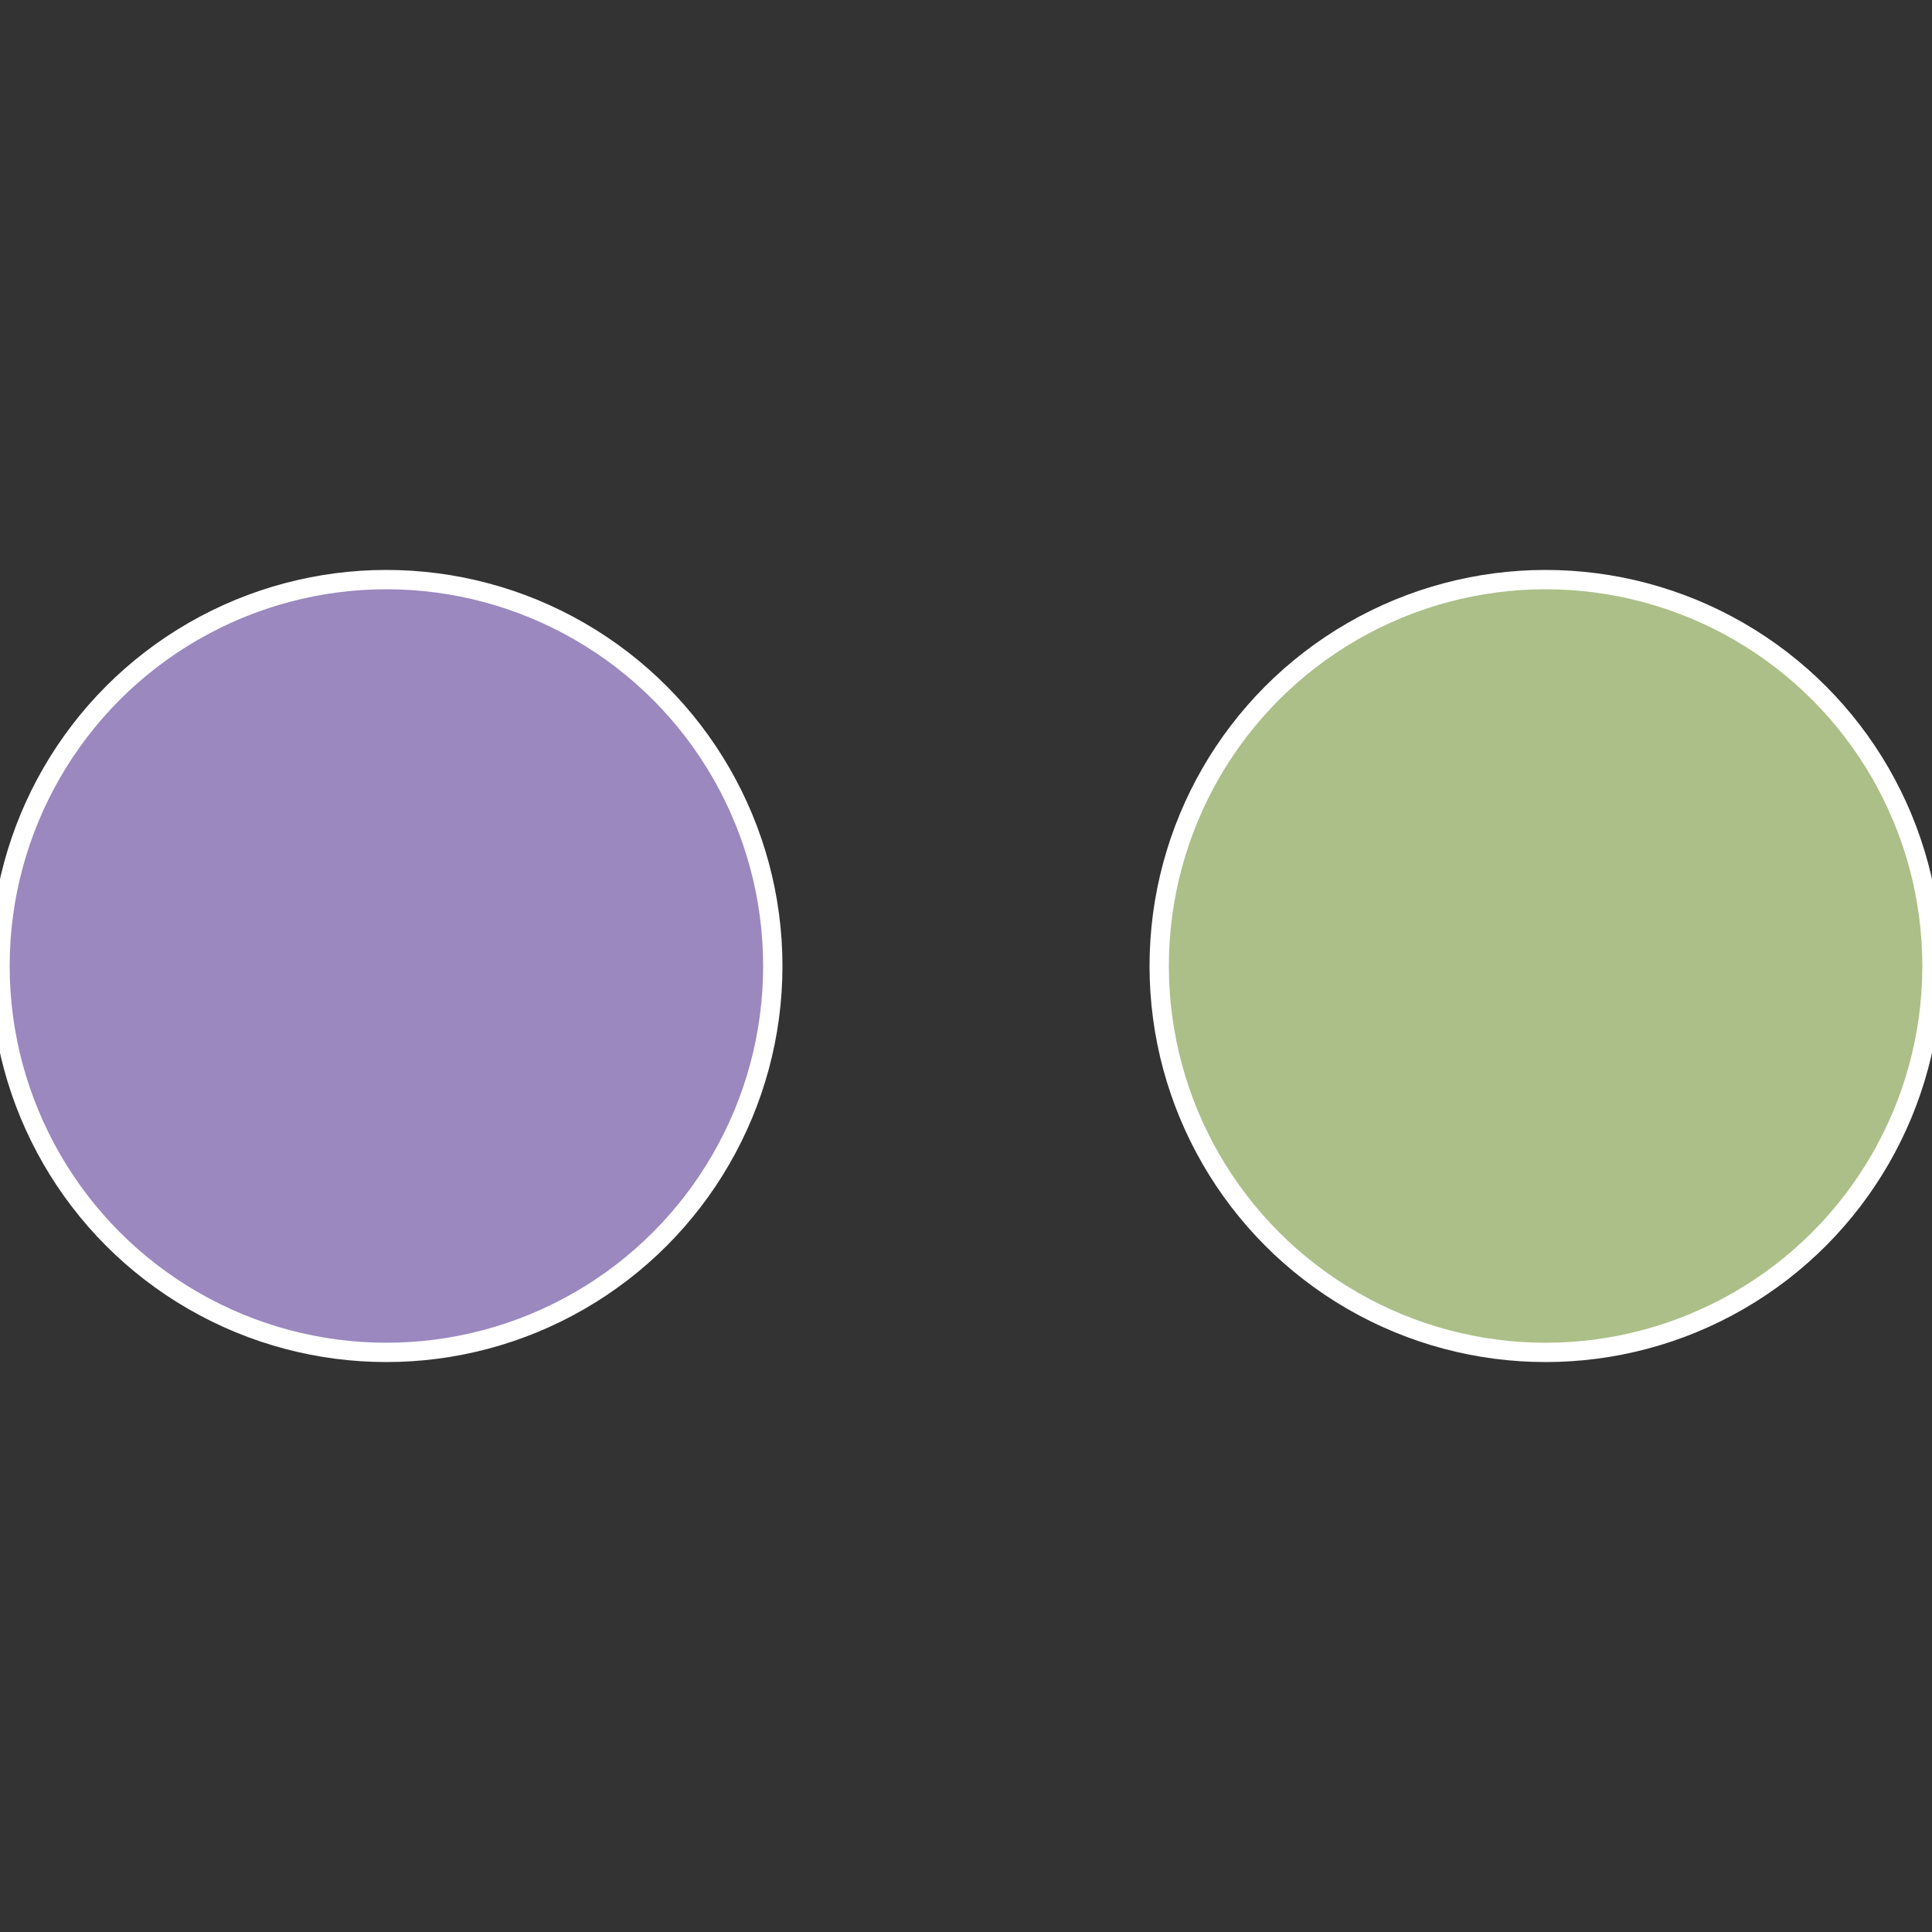
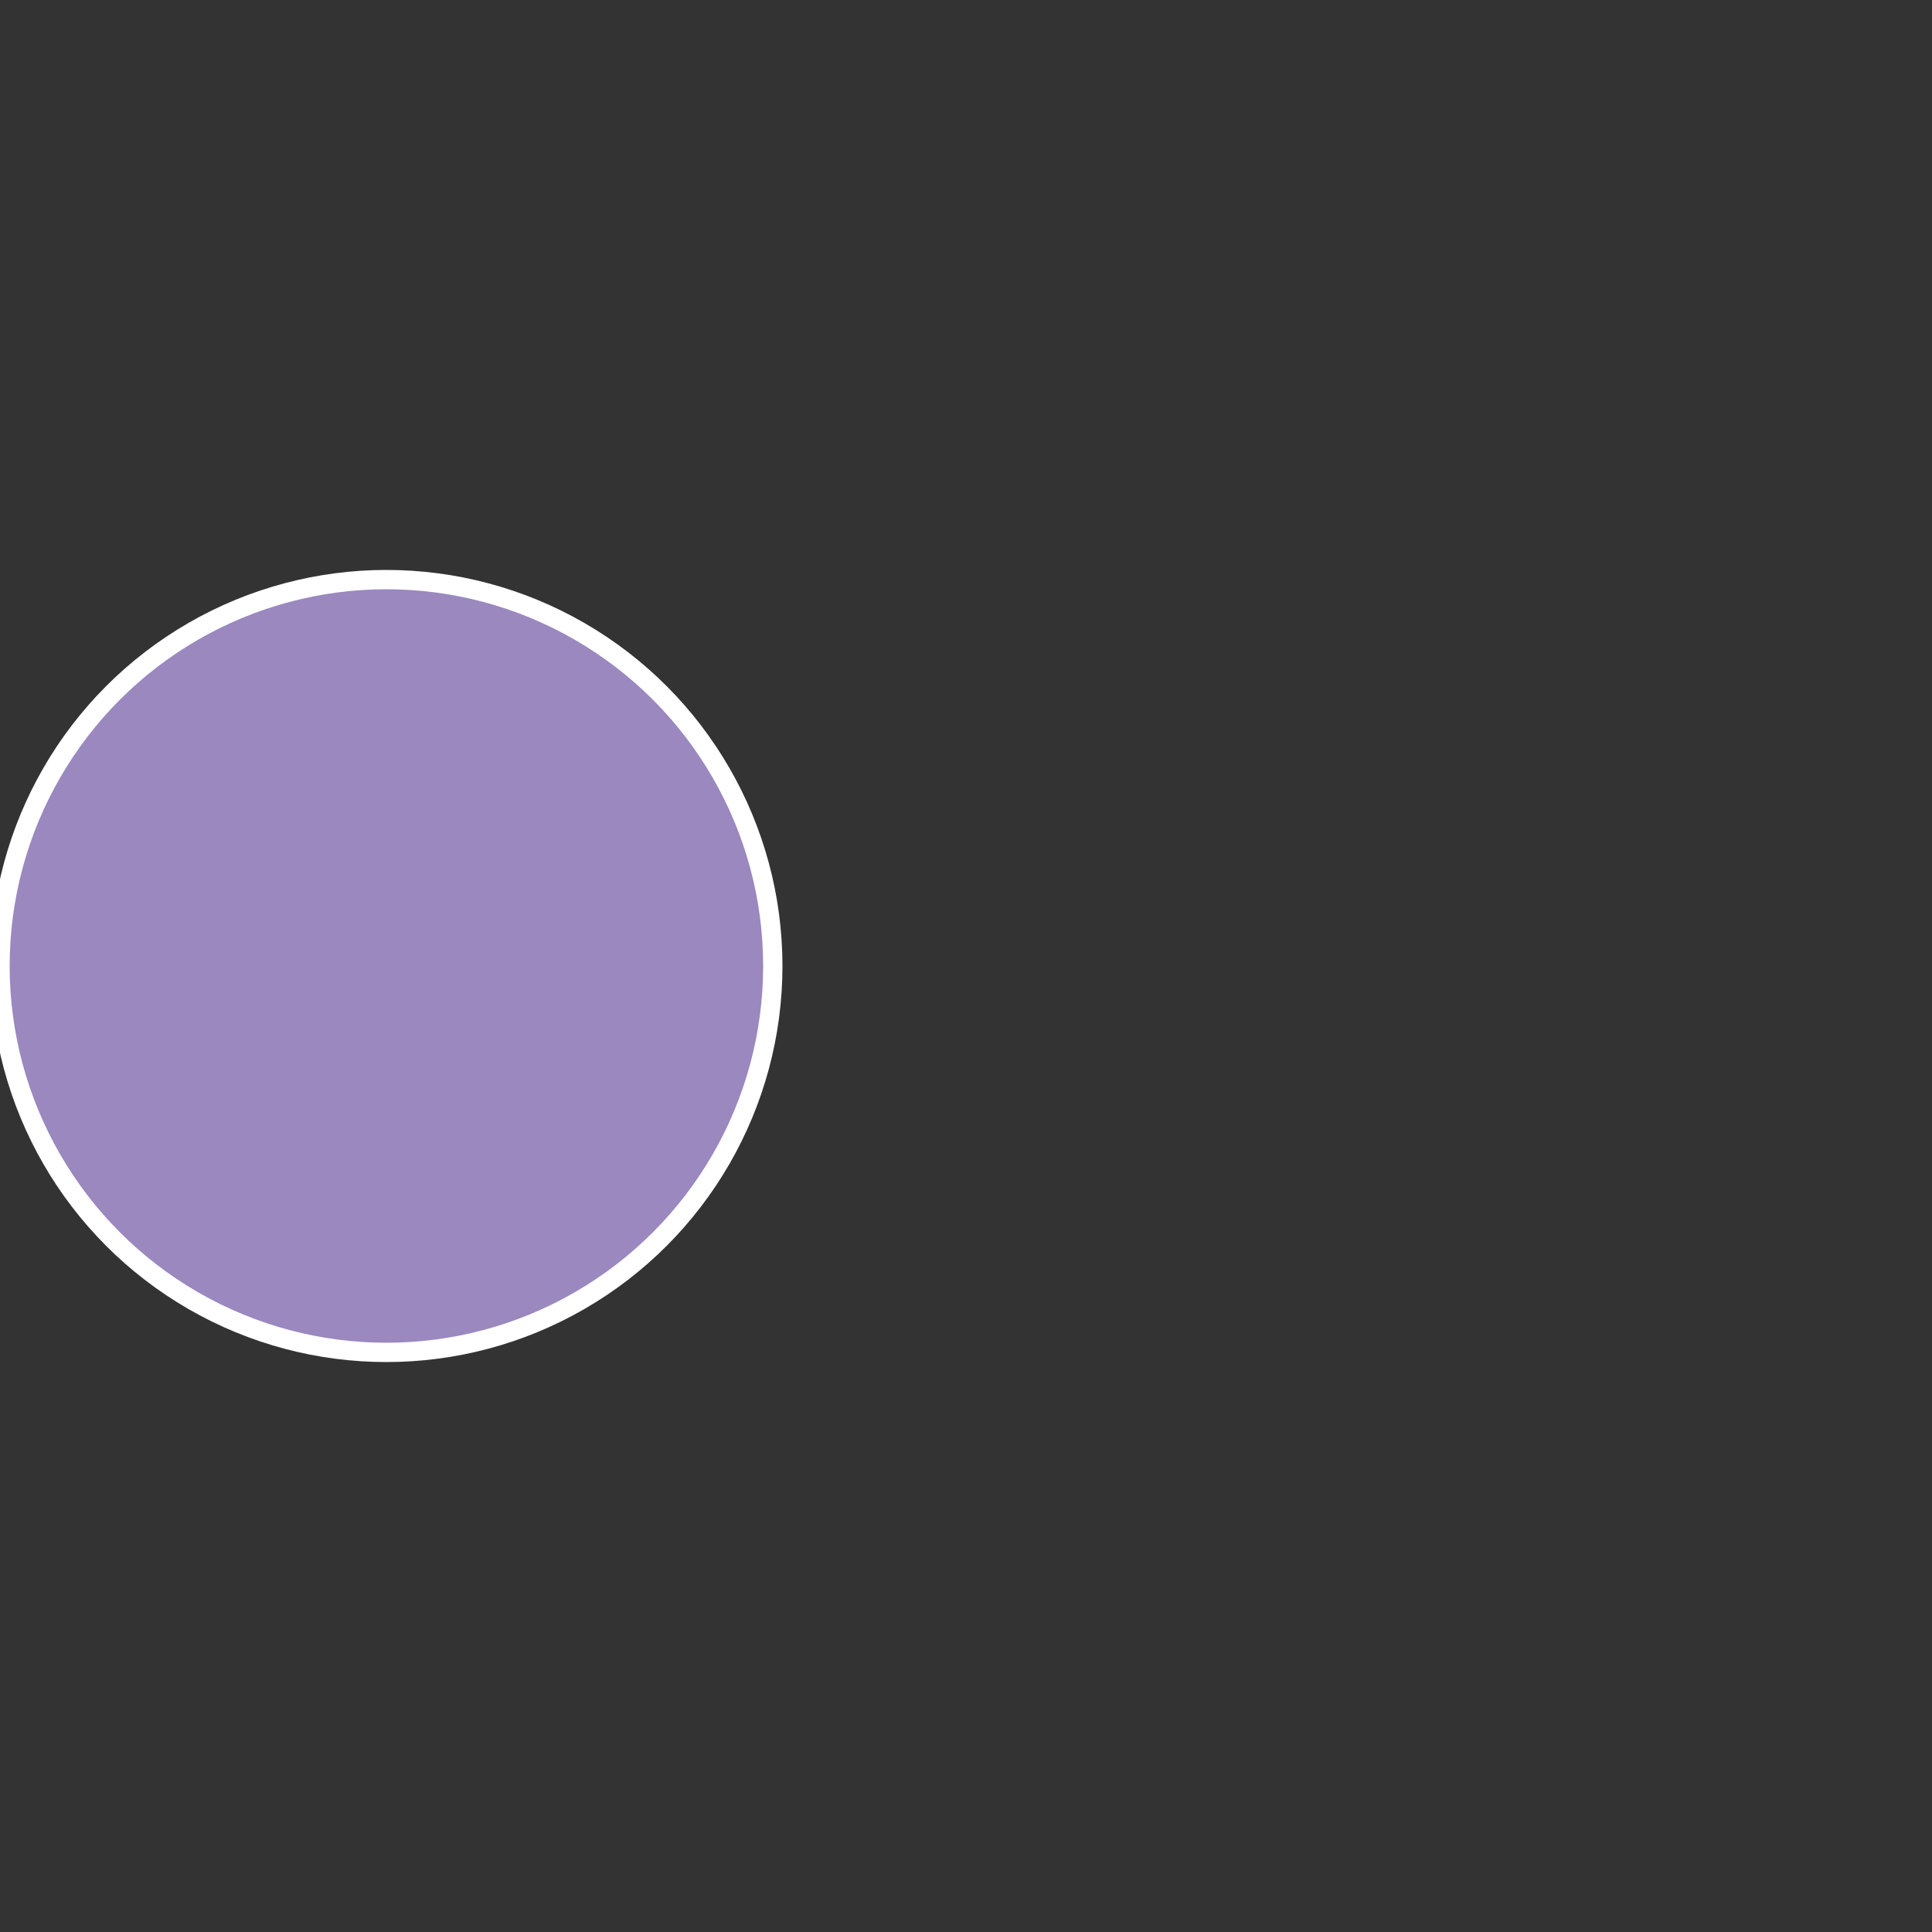
<svg xmlns="http://www.w3.org/2000/svg" width="500" height="500" viewBox="-1 -1 2 2">
  <rect x="-1" y="-1" width="2" height="2" fill="#333333" stroke="none" />
-   <circle cx="0.6" cy="0" r="0.4" fill="#acbf88" stroke="#fff" stroke-width="1%" />
  <circle cx="-0.6" cy="7.3478807948841E-17" r="0.4" fill="#9a88bf" stroke="#fff" stroke-width="1%" />
</svg>